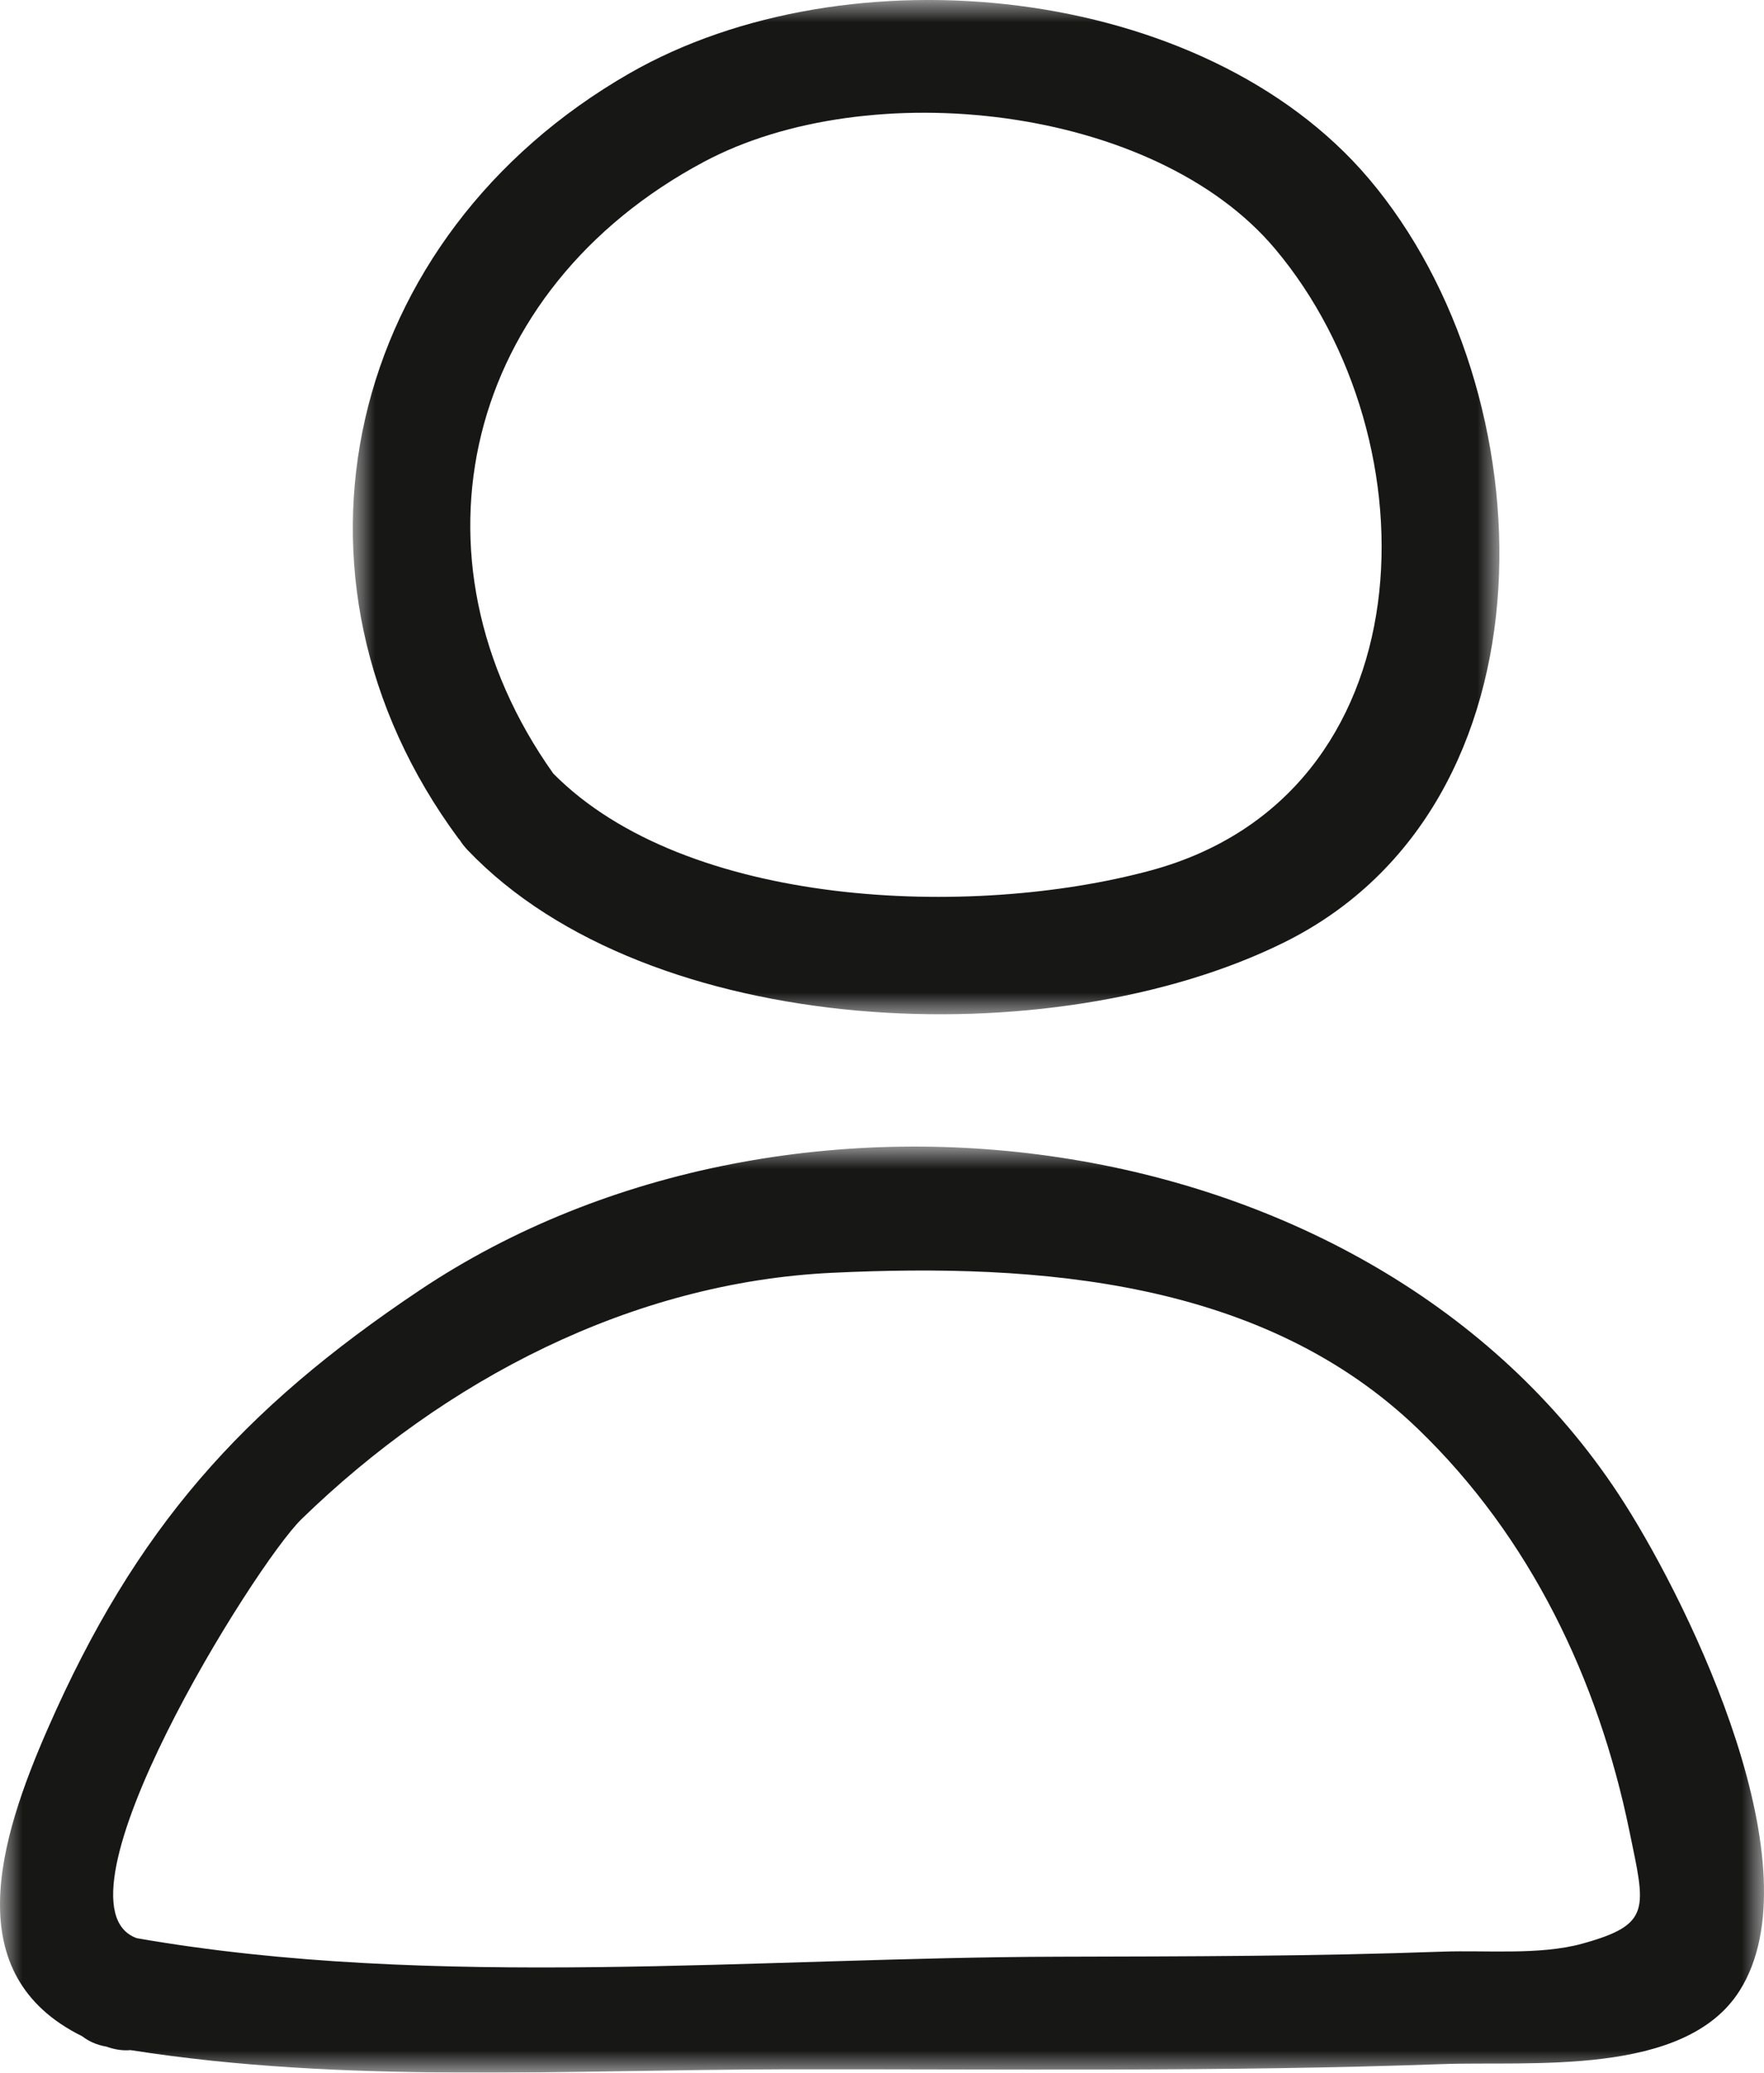
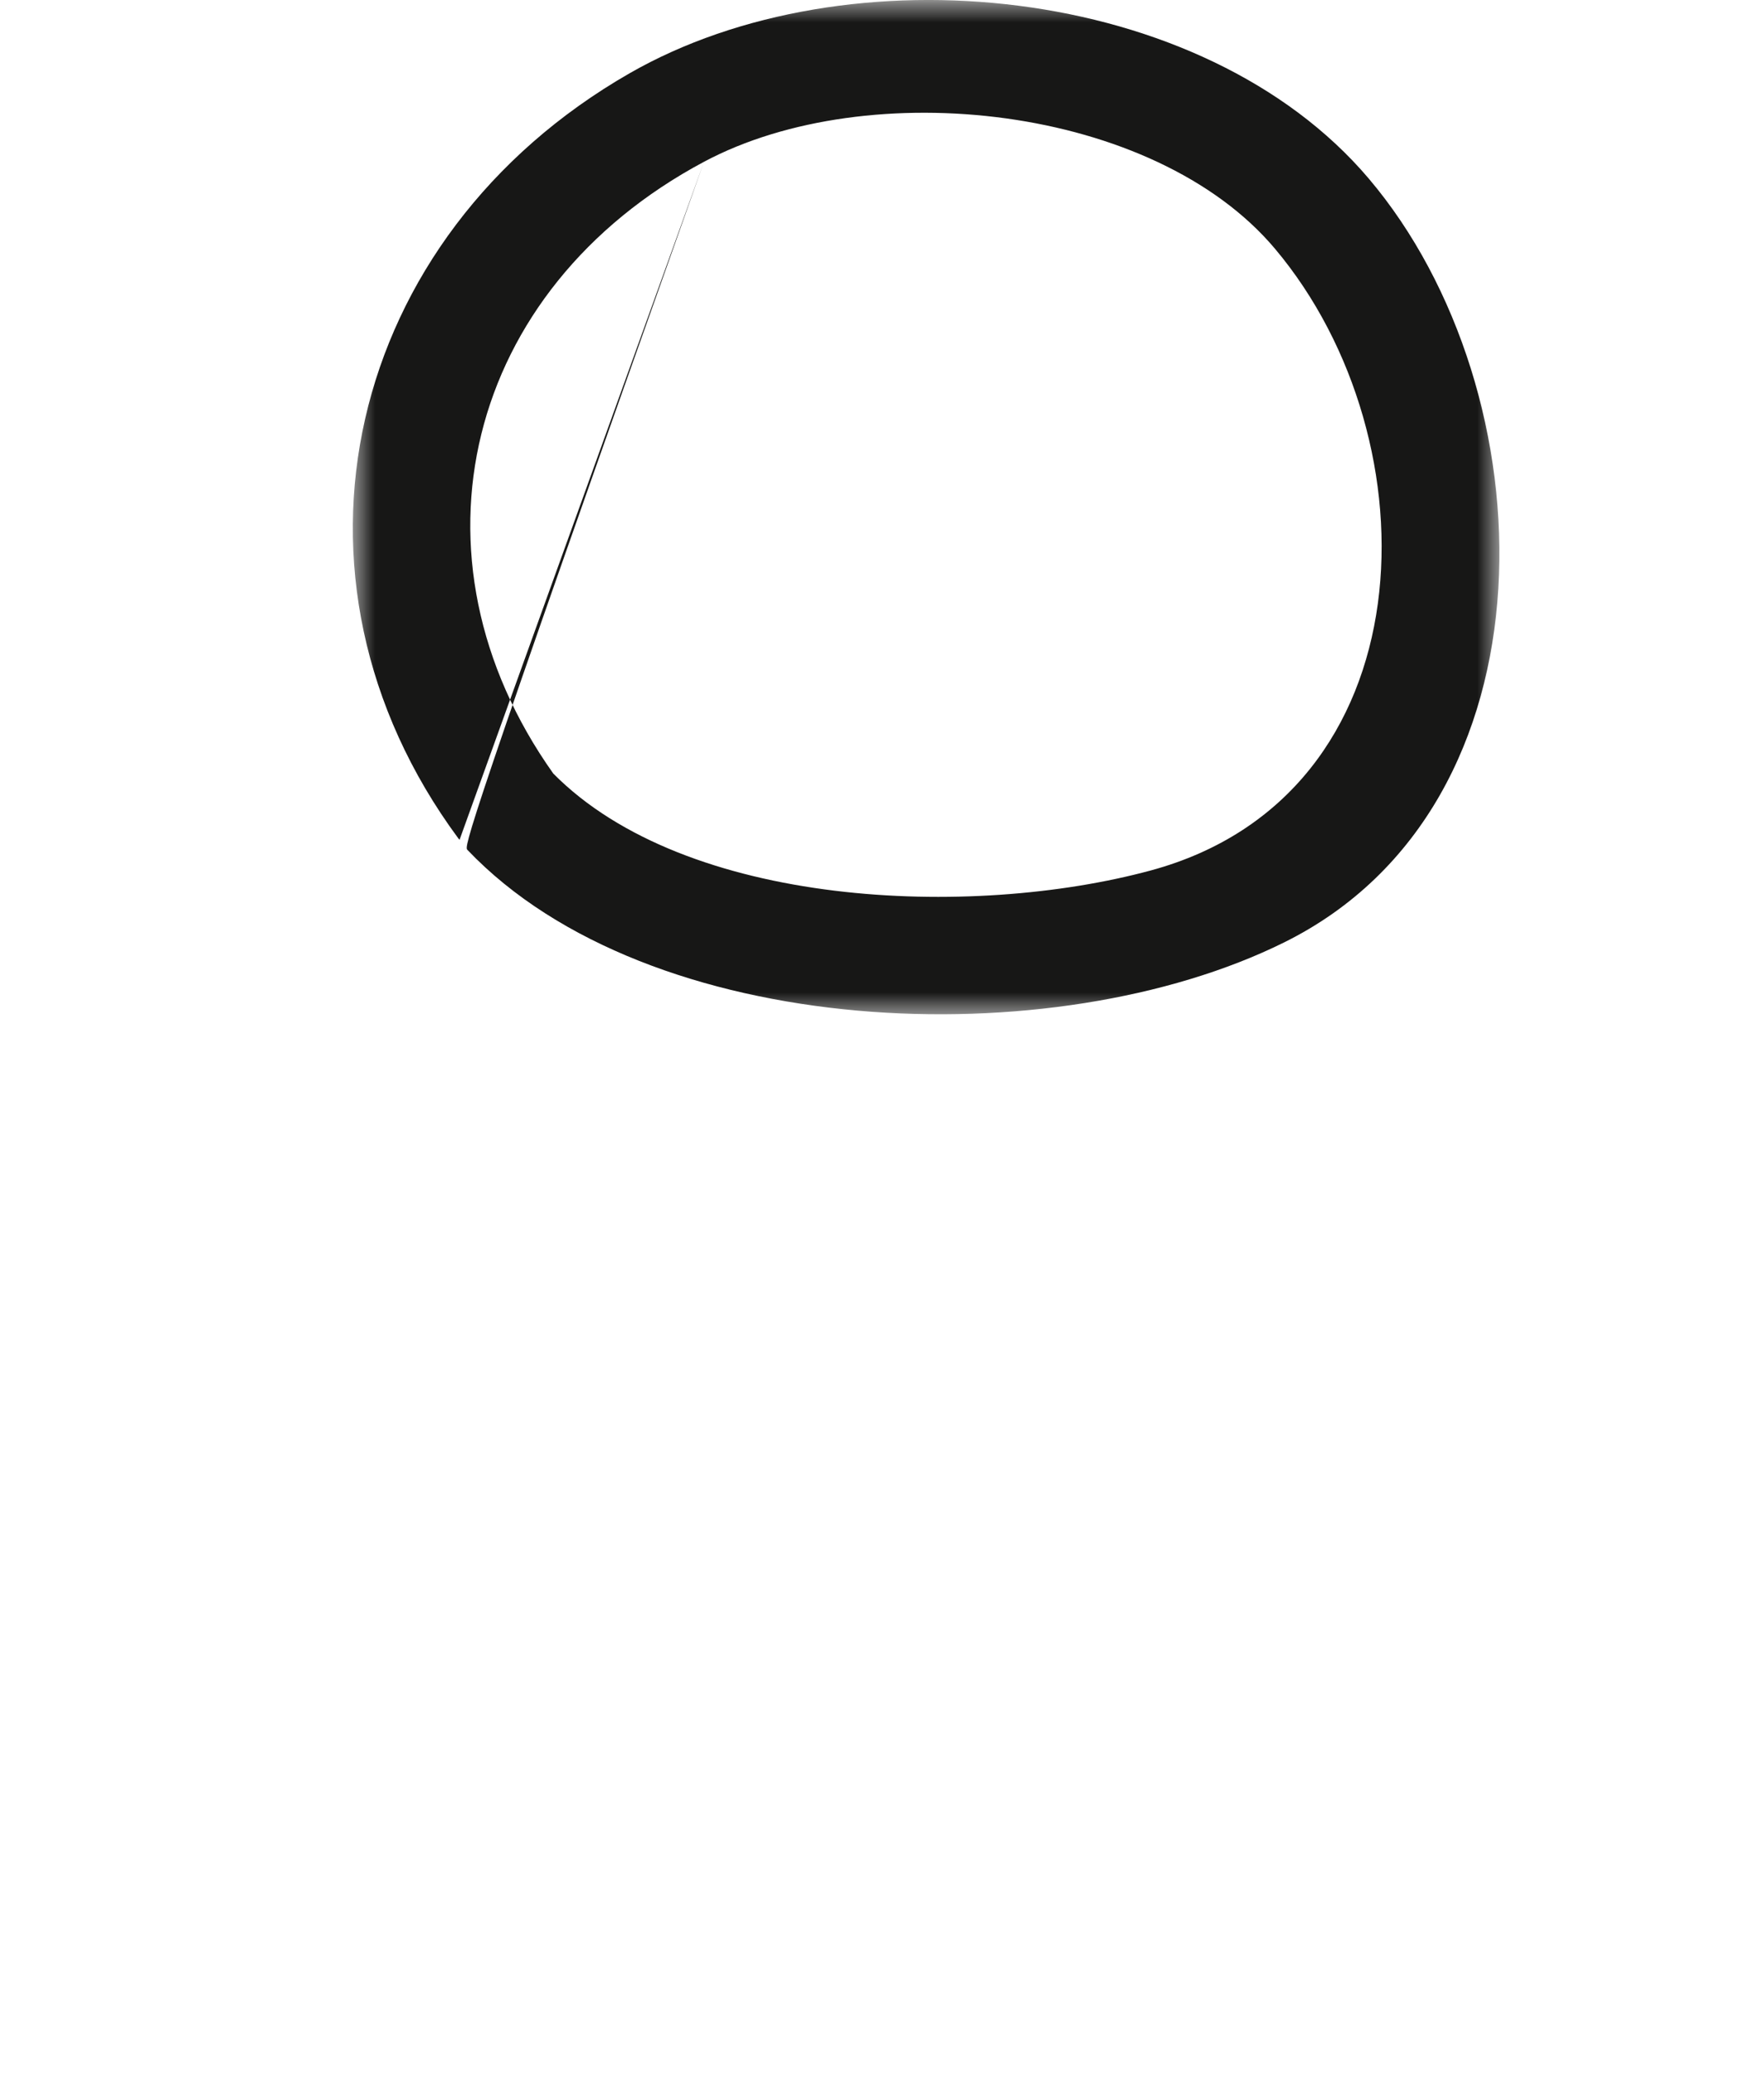
<svg xmlns="http://www.w3.org/2000/svg" xmlns:xlink="http://www.w3.org/1999/xlink" width="40px" height="47px" viewBox="0 0 40 47" version="1.1">
  <title>Group 7</title>
  <defs>
-     <polygon id="path-1" points="0 0 40 0 40 21 0 21" />
    <polygon id="path-3" points="0 0 26 0 26 23 0 23" />
  </defs>
  <g id="Page-1" stroke="none" stroke-width="1" fill="none" fill-rule="evenodd">
    <g id="Kontakt" transform="translate(-886, -963)">
      <g id="Group-7" transform="translate(886, 963)">
        <g id="Group-3" transform="translate(0, 26)">
          <mask id="mask-2" fill="white">
            <use xlink:href="#path-1" />
          </mask>
          <g id="Clip-2" />
-           <path d="M35.872,18.077 C34.917,18.339 33.692,18.221 32.714,18.256 C29.815,18.361 26.912,18.364 24.011,18.371 C17.177,18.387 9.843,19.126 3.102,17.951 C0.978,17.189 5.774,9.482 6.837,8.448 C10.08,5.295 14.318,3.077 18.875,2.862 C23.578,2.638 28.653,3.027 32.157,6.406 C34.706,8.865 36.244,12.091 36.948,15.521 C37.311,17.286 37.465,17.639 35.872,18.077 M36.843,8.101 C31.315,-0.611 17.99,-2.407 9.525,3.252 C5.469,5.964 3.069,8.673 1.093,13.178 C-0.03,15.735 -0.955,18.787 1.866,20.176 C2.007,20.286 2.186,20.371 2.414,20.41 C2.61,20.481 2.792,20.504 2.959,20.489 C7.852,21.257 12.817,20.934 17.757,20.925 C22.741,20.916 27.733,20.986 32.714,20.806 C34.684,20.734 38.205,21.103 39.445,19.145 C41.205,16.366 38.35,10.476 36.843,8.101" id="Fill-1" fill="#171716" mask="url(#mask-2)" />
        </g>
        <g id="Group-6" transform="translate(8, 0)">
          <mask id="mask-4" fill="white">
            <use xlink:href="#path-3" />
          </mask>
          <g id="Clip-5" />
-           <path d="M7.963,3.669 C11.699,1.675 18.17,2.379 20.914,5.644 C24.58,10.004 24.402,18.033 18.09,19.74 C14.009,20.843 7.559,20.588 4.546,17.541 C1.056,12.624 2.546,6.56 7.963,3.669 M2.421,19.043 C2.47,19.121 2.529,19.197 2.599,19.272 C6.716,23.596 15.878,23.968 21.119,21.37 C27.42,18.248 27.13,8.876 23.037,4.049 C19.281,-0.381 11.22,-1.176 6.274,1.663 C-0.151,5.351 -1.991,13.077 2.394,19.013 C2.402,19.024 2.412,19.031 2.421,19.043" id="Fill-4" fill="#171716" mask="url(#mask-4)" />
+           <path d="M7.963,3.669 C11.699,1.675 18.17,2.379 20.914,5.644 C24.58,10.004 24.402,18.033 18.09,19.74 C14.009,20.843 7.559,20.588 4.546,17.541 C1.056,12.624 2.546,6.56 7.963,3.669 C2.47,19.121 2.529,19.197 2.599,19.272 C6.716,23.596 15.878,23.968 21.119,21.37 C27.42,18.248 27.13,8.876 23.037,4.049 C19.281,-0.381 11.22,-1.176 6.274,1.663 C-0.151,5.351 -1.991,13.077 2.394,19.013 C2.402,19.024 2.412,19.031 2.421,19.043" id="Fill-4" fill="#171716" mask="url(#mask-4)" />
        </g>
      </g>
    </g>
  </g>
</svg>